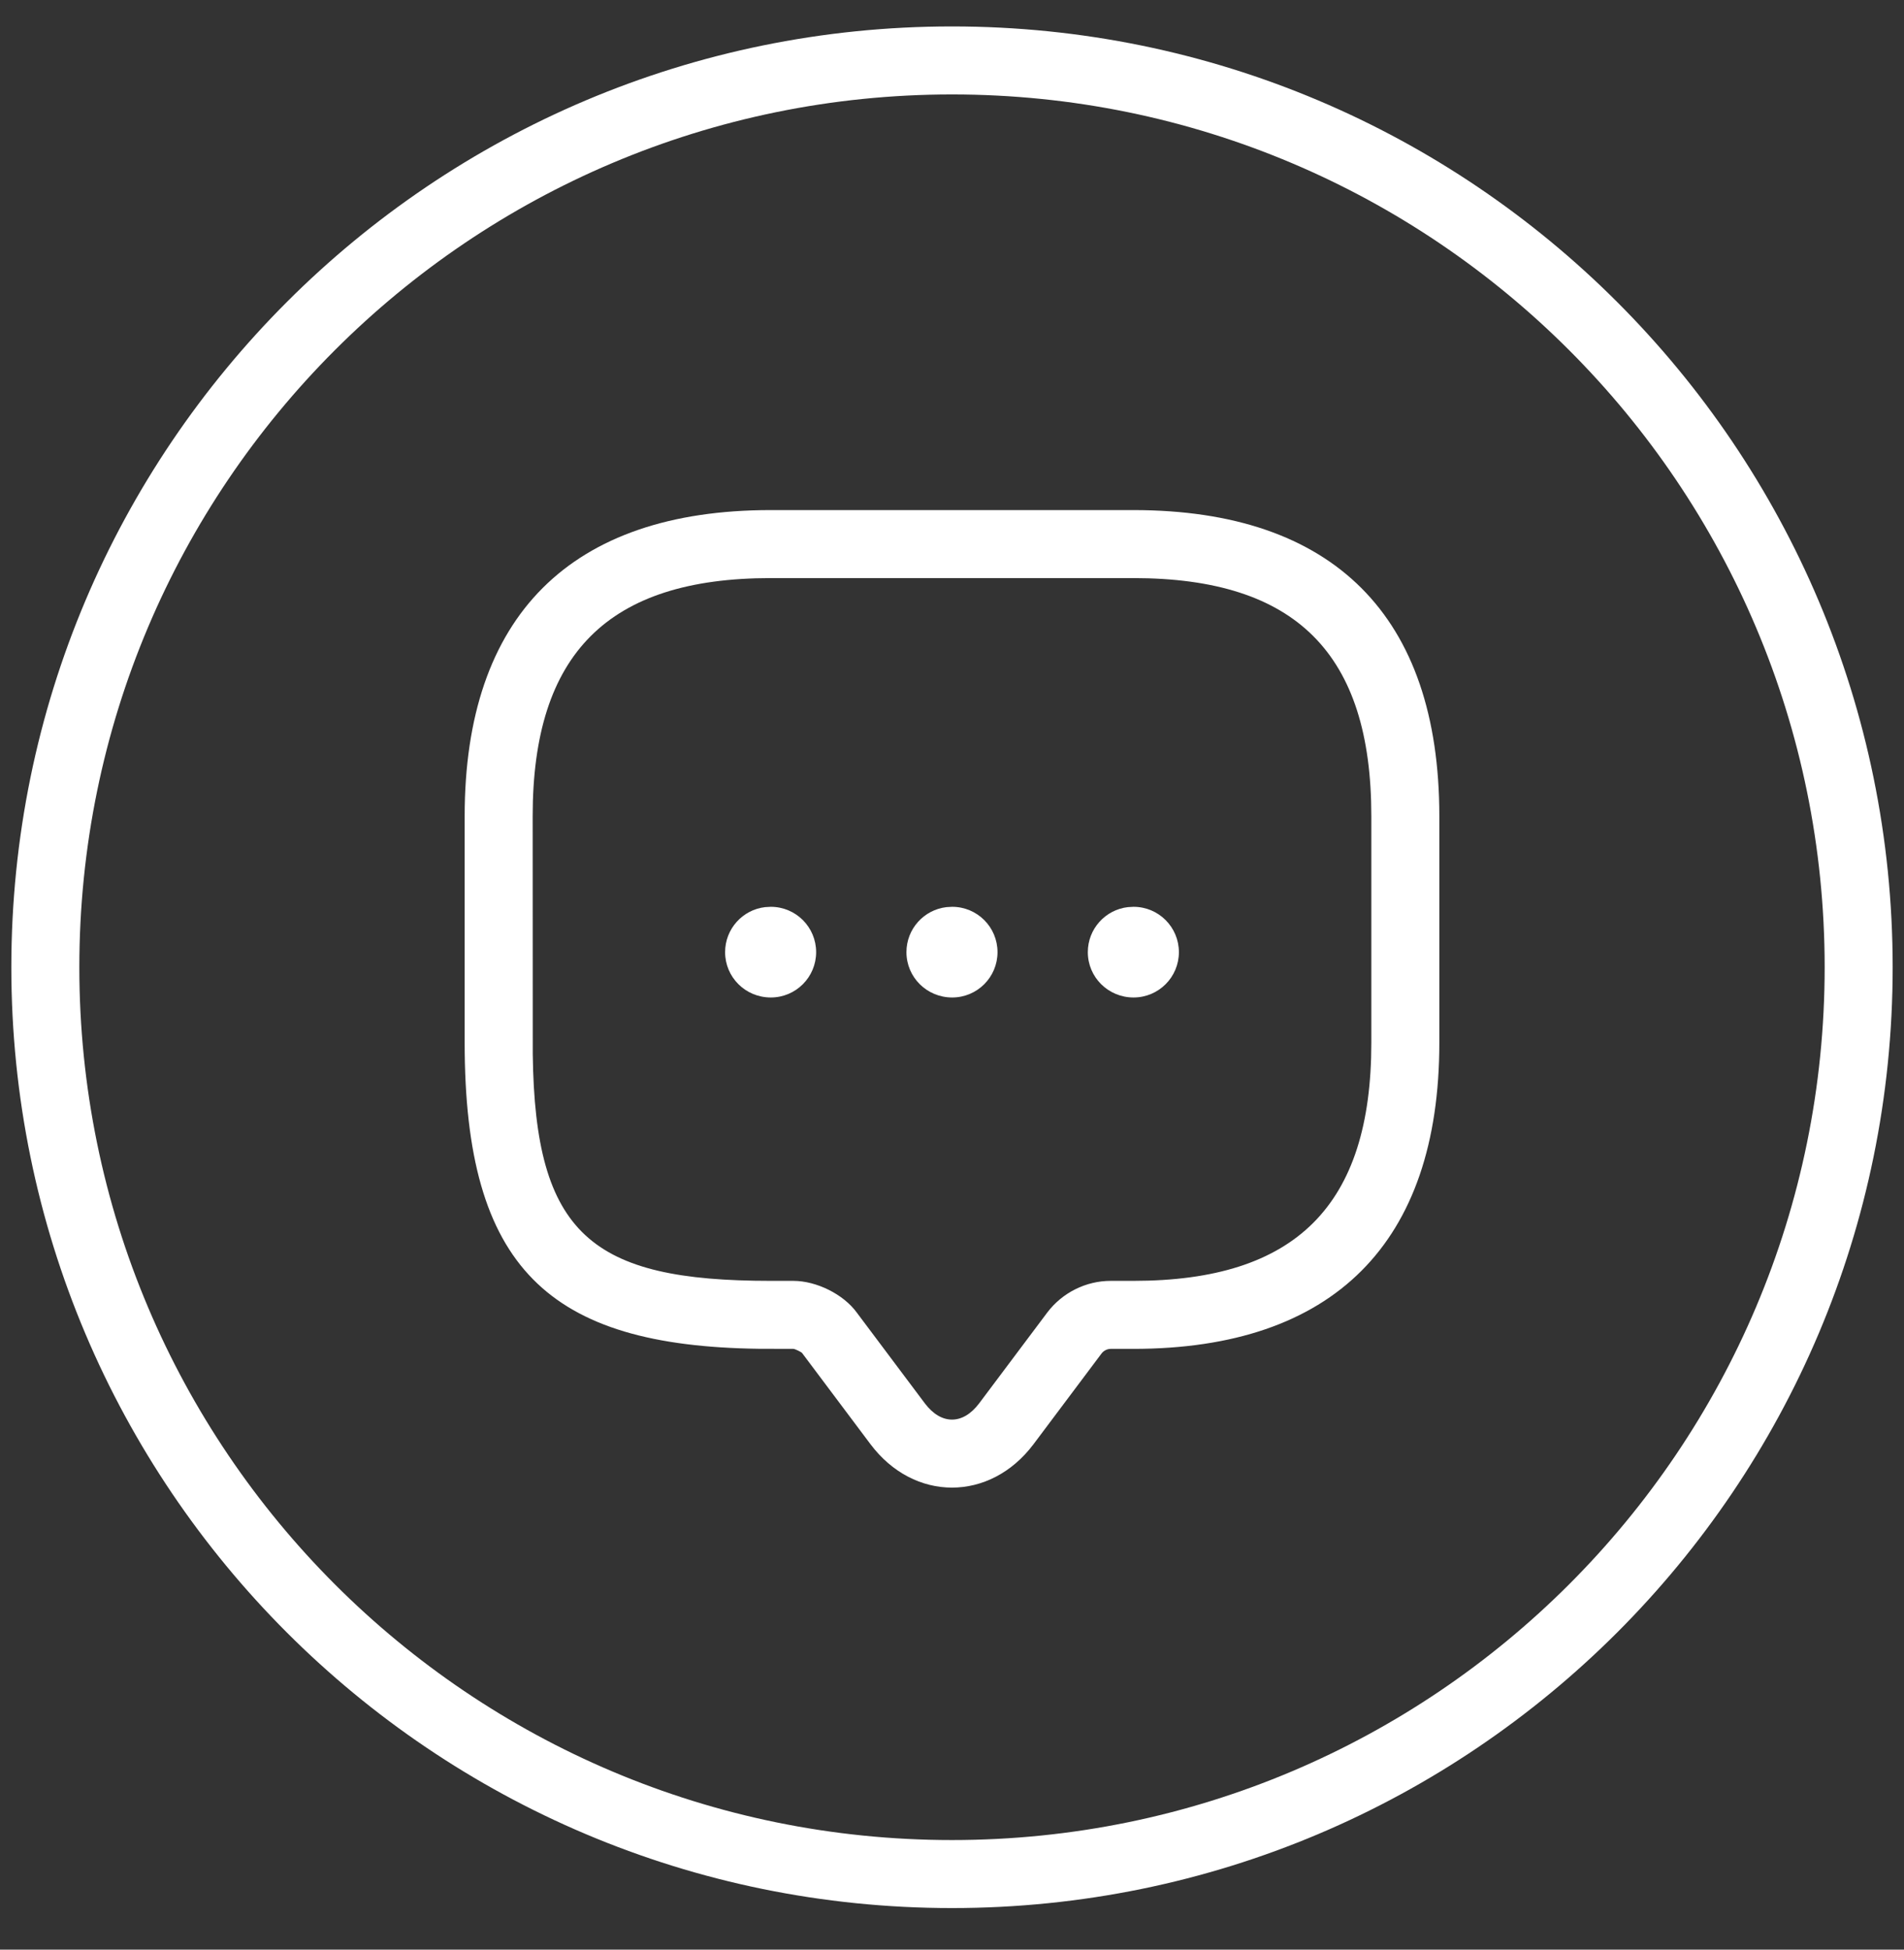
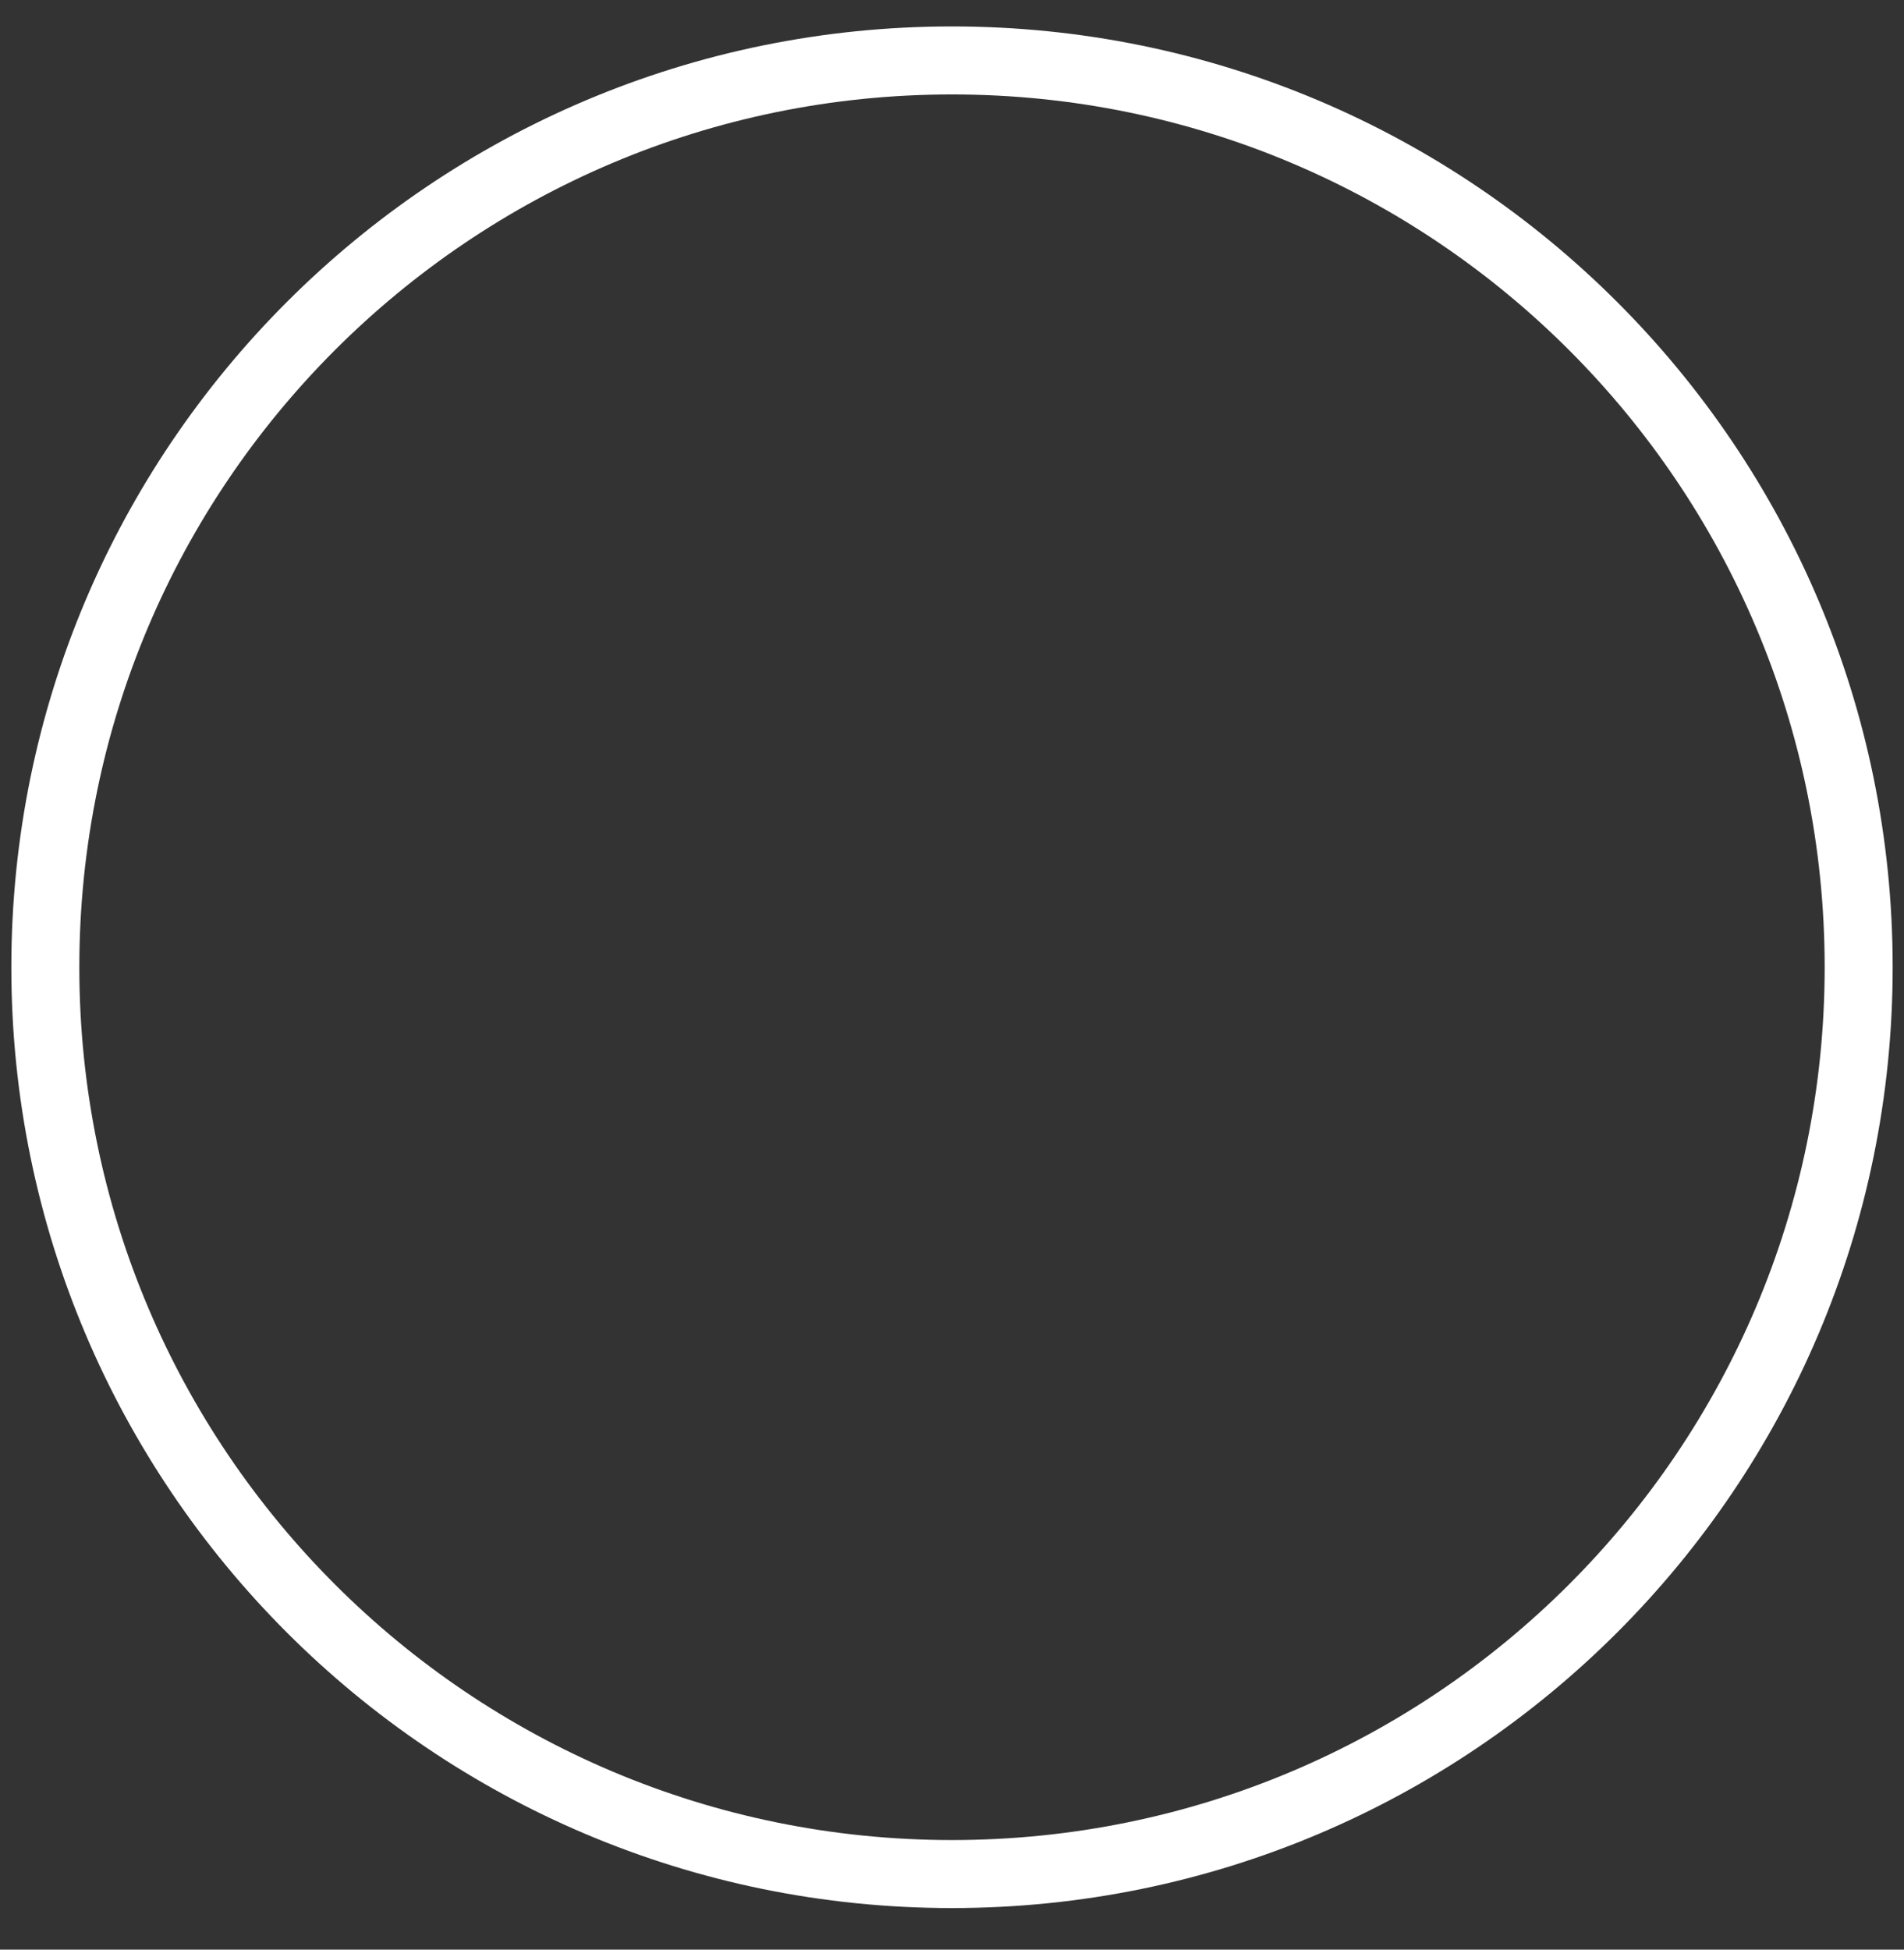
<svg xmlns="http://www.w3.org/2000/svg" width="42px" height="43px" viewBox="0 0 42 43" version="1.1">
  <rect x="0" y="0" width="42" height="43" fill="#333333" stroke="none" />
  <title>Group 13</title>
  <g id="Page-1" stroke="none" stroke-width="1" fill="none" fill-rule="evenodd">
    <g id="03-menu" transform="translate(-1448, -290)">
      <g id="Group-13" transform="translate(1448.25, 290.583)">
        <path d="M20.75,0 C32.21,0 41.5,9.29 41.5,20.75 C41.5,32.21 32.21,41.5 20.75,41.5 C9.29,41.5 0,32.21 0,20.75 C0,9.29 9.29,0 20.75,0 Z M20.75,1.5 C10.119,1.5 1.5,10.119 1.5,20.75 C1.5,31.381 10.119,40 20.75,40 C31.381,40 40,31.381 40,20.75 C40,10.119 31.381,1.5 20.75,1.5 Z" id="Oval" fill="#FFFFFF" fill-rule="nonzero" />
        <g id="message" transform="translate(8.75, 9.417)">
-           <path d="M16,1.25 C20.414,1.25 22.75,3.586 22.75,8 L22.75,13 C22.75,17.414 20.414,19.75 16,19.75 L15.5,19.75 C15.425,19.75 15.346,19.79 15.3,19.85 L13.8,21.85 C12.84,23.13 11.16,23.13 10.2,21.85 L8.693,19.841 C8.678,19.82 8.536,19.75 8.5,19.75 L7.735,19.748 C3.107,19.686 1.25,17.969 1.25,13 L1.25,8 C1.25,3.586 3.586,1.25 8,1.25 Z M16,2.75 L8,2.75 C4.414,2.75 2.75,4.414 2.75,8 L2.752,13.252 C2.801,17.23 4.047,18.25 8,18.25 L8.5,18.25 C9.01,18.25 9.606,18.545 9.9,18.95 L11.4,20.95 C11.76,21.43 12.24,21.43 12.6,20.95 L14.103,18.946 C14.434,18.51 14.955,18.25 15.5,18.25 L16,18.25 C19.586,18.25 21.25,16.586 21.25,13 L21.25,8 C21.25,4.414 19.586,2.75 16,2.75 Z M16.005,10 C16.558,10 17.005,10.448 17.005,11 C17.005,11.552 16.558,12 16.005,12 C15.444,12 14.996,11.552 14.996,11 C14.996,10.487 15.383,10.064 15.88,10.007 L16.005,10 Z M12.004,10 C12.557,10 13.004,10.448 13.004,11 C13.004,11.552 12.557,12 12.004,12 C11.443,12 10.995,11.552 10.995,11 C10.995,10.487 11.382,10.064 11.879,10.007 L12.004,10 Z M8.003,10 C8.556,10 9.003,10.448 9.003,11 C9.003,11.552 8.556,12 8.003,12 C7.442,12 6.995,11.552 6.995,11 C6.995,10.487 7.381,10.064 7.878,10.007 L8.003,10 Z" id="Combined-Shape" fill="#FFFFFF" fill-rule="nonzero" />
          <path d="M24,0 L24,24 L0,24 L0,0 L24,0 Z" id="Vector" opacity="0" />
        </g>
      </g>
    </g>
  </g>
</svg>